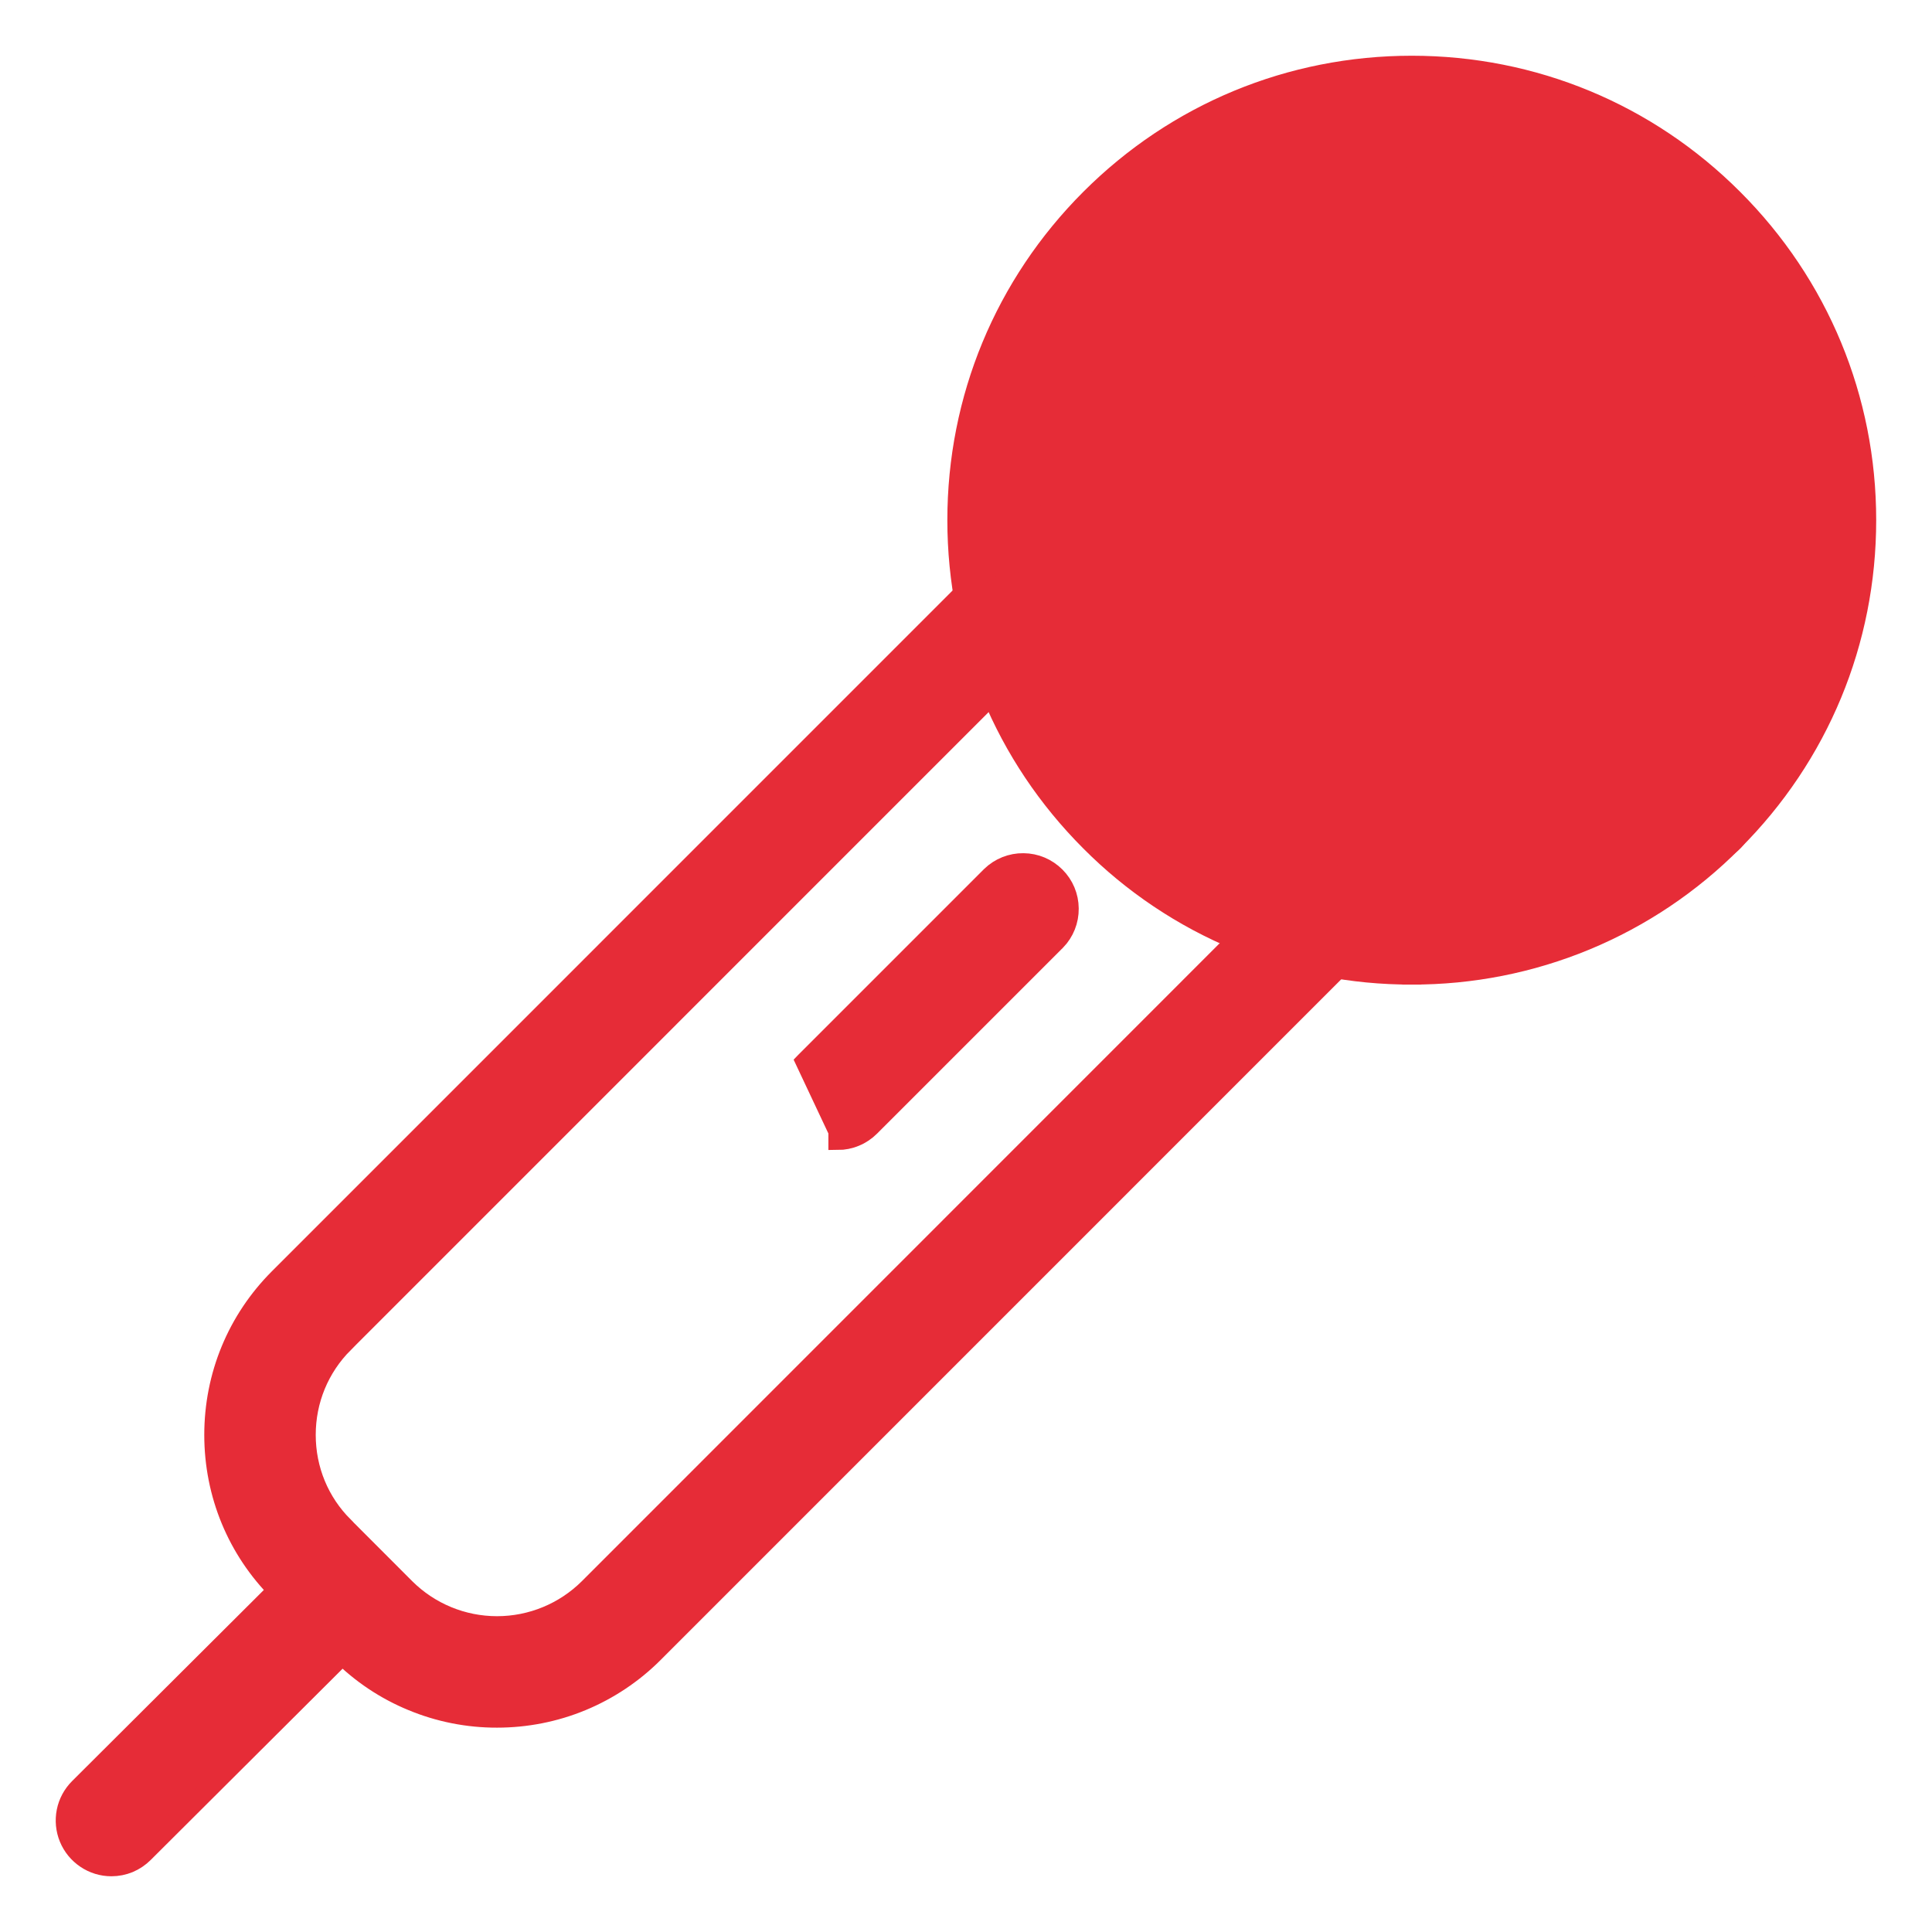
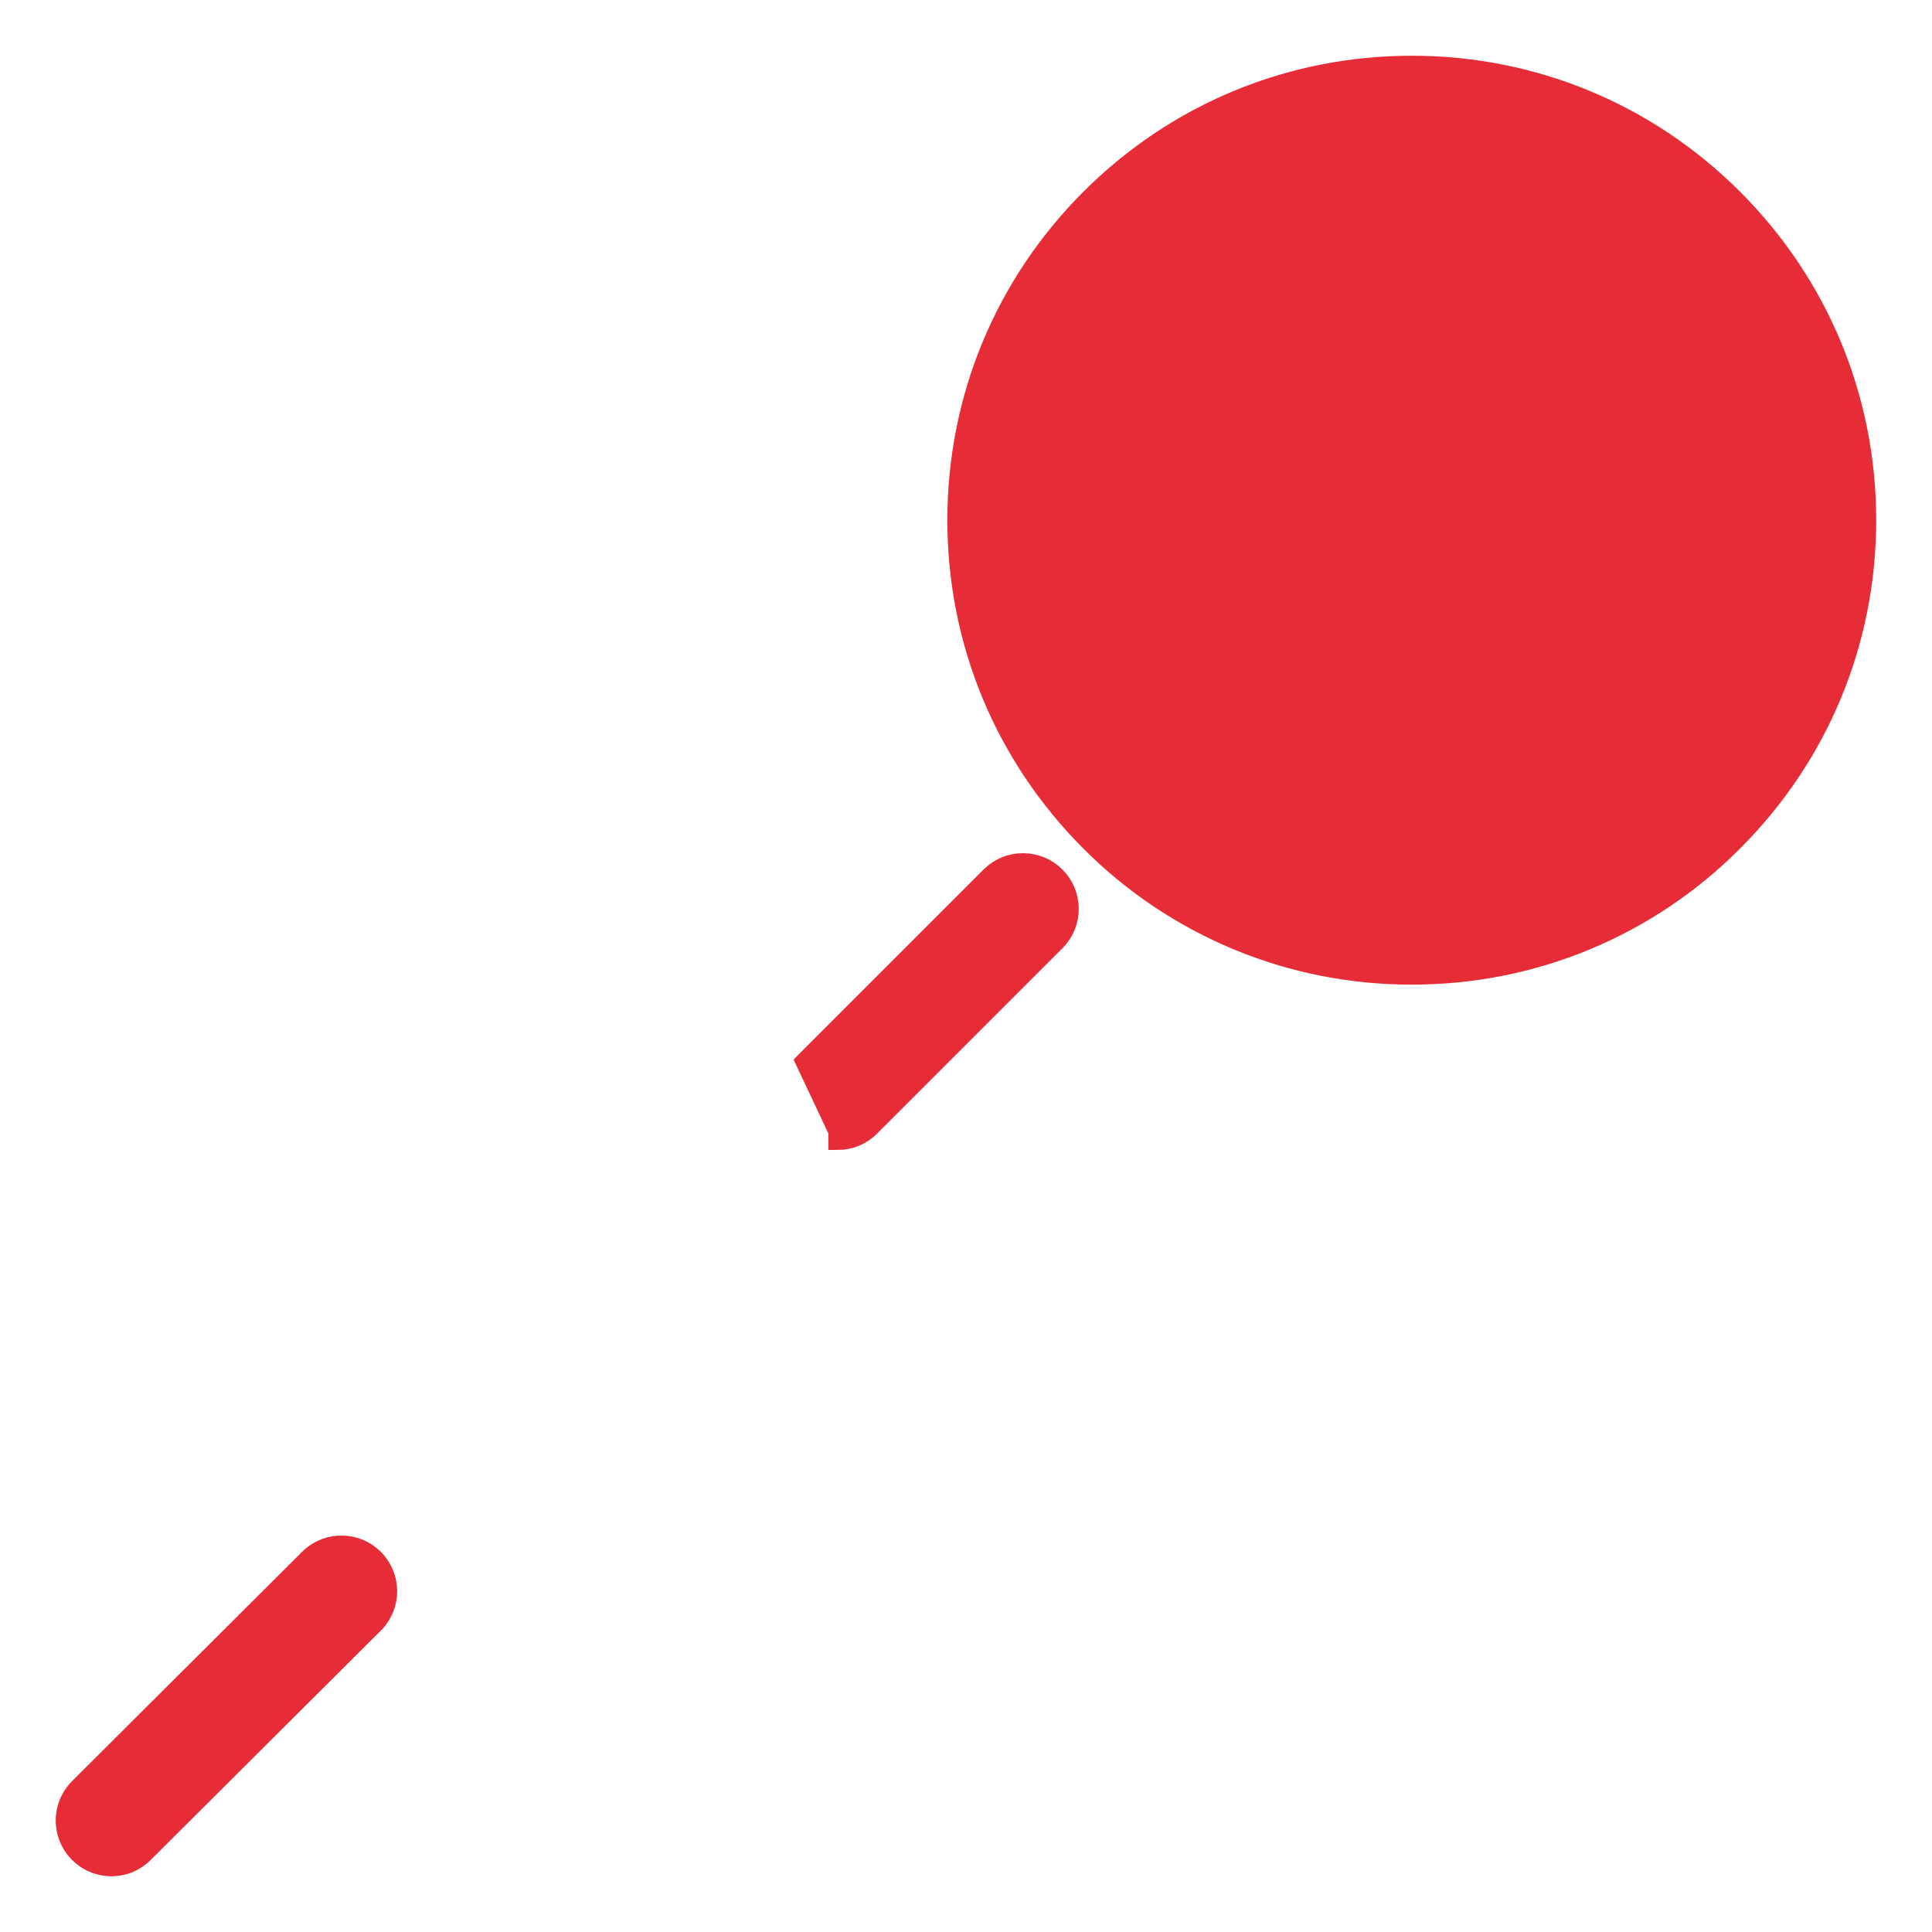
<svg xmlns="http://www.w3.org/2000/svg" width="26" height="26" viewBox="0 0 26 26" fill="none">
  <path d="M18.999 13.125C18.194 13.127 17.397 12.97 16.654 12.662C15.911 12.354 15.236 11.902 14.668 11.331C13.511 10.174 12.874 8.636 12.874 7C12.874 5.364 13.511 3.826 14.668 2.669C15.825 1.512 17.364 0.875 18.999 0.875C20.634 0.875 22.173 1.512 23.329 2.669C24.487 3.826 25.124 5.365 25.124 7C25.124 8.635 24.487 10.174 23.329 11.33C22.762 11.901 22.087 12.354 21.344 12.662C20.601 12.97 19.803 13.127 18.999 13.125ZM18.999 13.125C18.999 13.125 18.998 13.125 18.998 13.125L18.999 13L18.999 13.125C18.999 13.125 18.999 13.125 18.999 13.125ZM15.552 3.552C16.473 2.632 17.696 2.125 18.999 2.125C20.302 2.125 21.525 2.631 22.445 3.552C23.366 4.474 23.874 5.697 23.874 7C23.874 8.303 23.366 9.526 22.445 10.447C21.525 11.367 20.302 11.874 18.999 11.874C17.696 11.874 16.473 11.367 15.552 10.447C14.632 9.526 14.124 8.302 14.124 7C14.124 5.698 14.632 4.473 15.552 3.552Z" fill="#E62C37" stroke="#E62C37" stroke-width="0.25" />
-   <path d="M6.689 23.125C7.081 23.125 7.469 23.049 7.832 22.899C8.194 22.749 8.524 22.529 8.801 22.252L8.801 22.252L18.25 12.802L18.25 12.802L18.252 12.801C18.366 12.683 18.428 12.525 18.427 12.361C18.426 12.197 18.36 12.04 18.244 11.925C18.128 11.809 17.971 11.743 17.808 11.742C17.644 11.74 17.486 11.803 17.368 11.917L17.366 11.918L7.918 21.368C7.591 21.693 7.149 21.875 6.689 21.875C6.228 21.875 5.787 21.693 5.46 21.368C5.46 21.368 5.46 21.368 5.46 21.368L4.631 20.538L4.631 20.537C4.304 20.211 4.124 19.775 4.124 19.31C4.124 18.845 4.304 18.409 4.631 18.081L4.543 17.993L4.631 18.081L14.08 8.631L14.08 8.631L14.082 8.63C14.195 8.512 14.258 8.354 14.257 8.19C14.256 8.026 14.19 7.869 14.074 7.754C13.958 7.638 13.801 7.572 13.638 7.57C13.474 7.569 13.316 7.632 13.198 7.746L13.196 7.747L3.747 17.197C3.184 17.761 2.874 18.511 2.874 19.31C2.874 20.109 3.184 20.86 3.747 21.422L4.576 22.252L4.576 22.252C4.854 22.53 5.183 22.75 5.546 22.899C5.908 23.049 6.297 23.126 6.689 23.125ZM6.689 23.125C6.689 23.125 6.689 23.125 6.689 23.125L6.689 23L6.689 23.125C6.689 23.125 6.689 23.125 6.689 23.125ZM22.889 11.515H22.889C23.012 11.514 23.133 11.478 23.236 11.409C23.338 11.34 23.418 11.243 23.465 11.129C23.512 11.015 23.525 10.889 23.501 10.768C23.477 10.647 23.417 10.536 23.33 10.449L23.33 10.448L15.551 2.668L15.551 2.668L15.55 2.667C15.432 2.553 15.274 2.49 15.11 2.491C14.946 2.493 14.789 2.559 14.674 2.675C14.558 2.79 14.492 2.947 14.49 3.111C14.489 3.275 14.552 3.433 14.666 3.551L14.666 3.551L14.667 3.552L22.446 11.332L22.447 11.332C22.564 11.449 22.723 11.515 22.889 11.515Z" fill="#E62C37" stroke="#E62C37" stroke-width="0.25" />
  <path d="M10.831 14.284L10.83 14.285L11.273 15.226L11.273 15.351C11.273 15.351 11.273 15.351 11.273 15.351C11.355 15.351 11.436 15.335 11.512 15.303C11.588 15.272 11.656 15.226 11.714 15.168C11.714 15.168 11.714 15.168 11.714 15.168L14.215 12.667L14.215 12.667L14.217 12.666C14.331 12.548 14.394 12.39 14.392 12.226C14.391 12.062 14.325 11.905 14.209 11.79C14.093 11.674 13.937 11.608 13.773 11.607C13.609 11.605 13.451 11.668 13.333 11.782L13.333 11.782L13.332 11.783L10.831 14.284ZM1.499 25.125H1.499C1.581 25.125 1.662 25.109 1.738 25.078C1.813 25.046 1.882 25 1.94 24.942C1.94 24.942 1.94 24.942 1.94 24.942L5.05 21.842L5.05 21.842L5.054 21.839C5.163 21.72 5.223 21.564 5.22 21.403C5.217 21.241 5.151 21.088 5.038 20.973C4.924 20.859 4.77 20.793 4.609 20.79C4.448 20.786 4.291 20.845 4.172 20.954L4.172 20.954L4.169 20.957L1.059 24.057L1.059 24.057C0.971 24.145 0.911 24.256 0.887 24.377C0.863 24.498 0.875 24.624 0.922 24.738C0.969 24.852 1.049 24.95 1.152 25.019C1.254 25.088 1.375 25.125 1.499 25.125Z" fill="#E62C37" stroke="#E62C37" stroke-width="0.25" />
</svg>